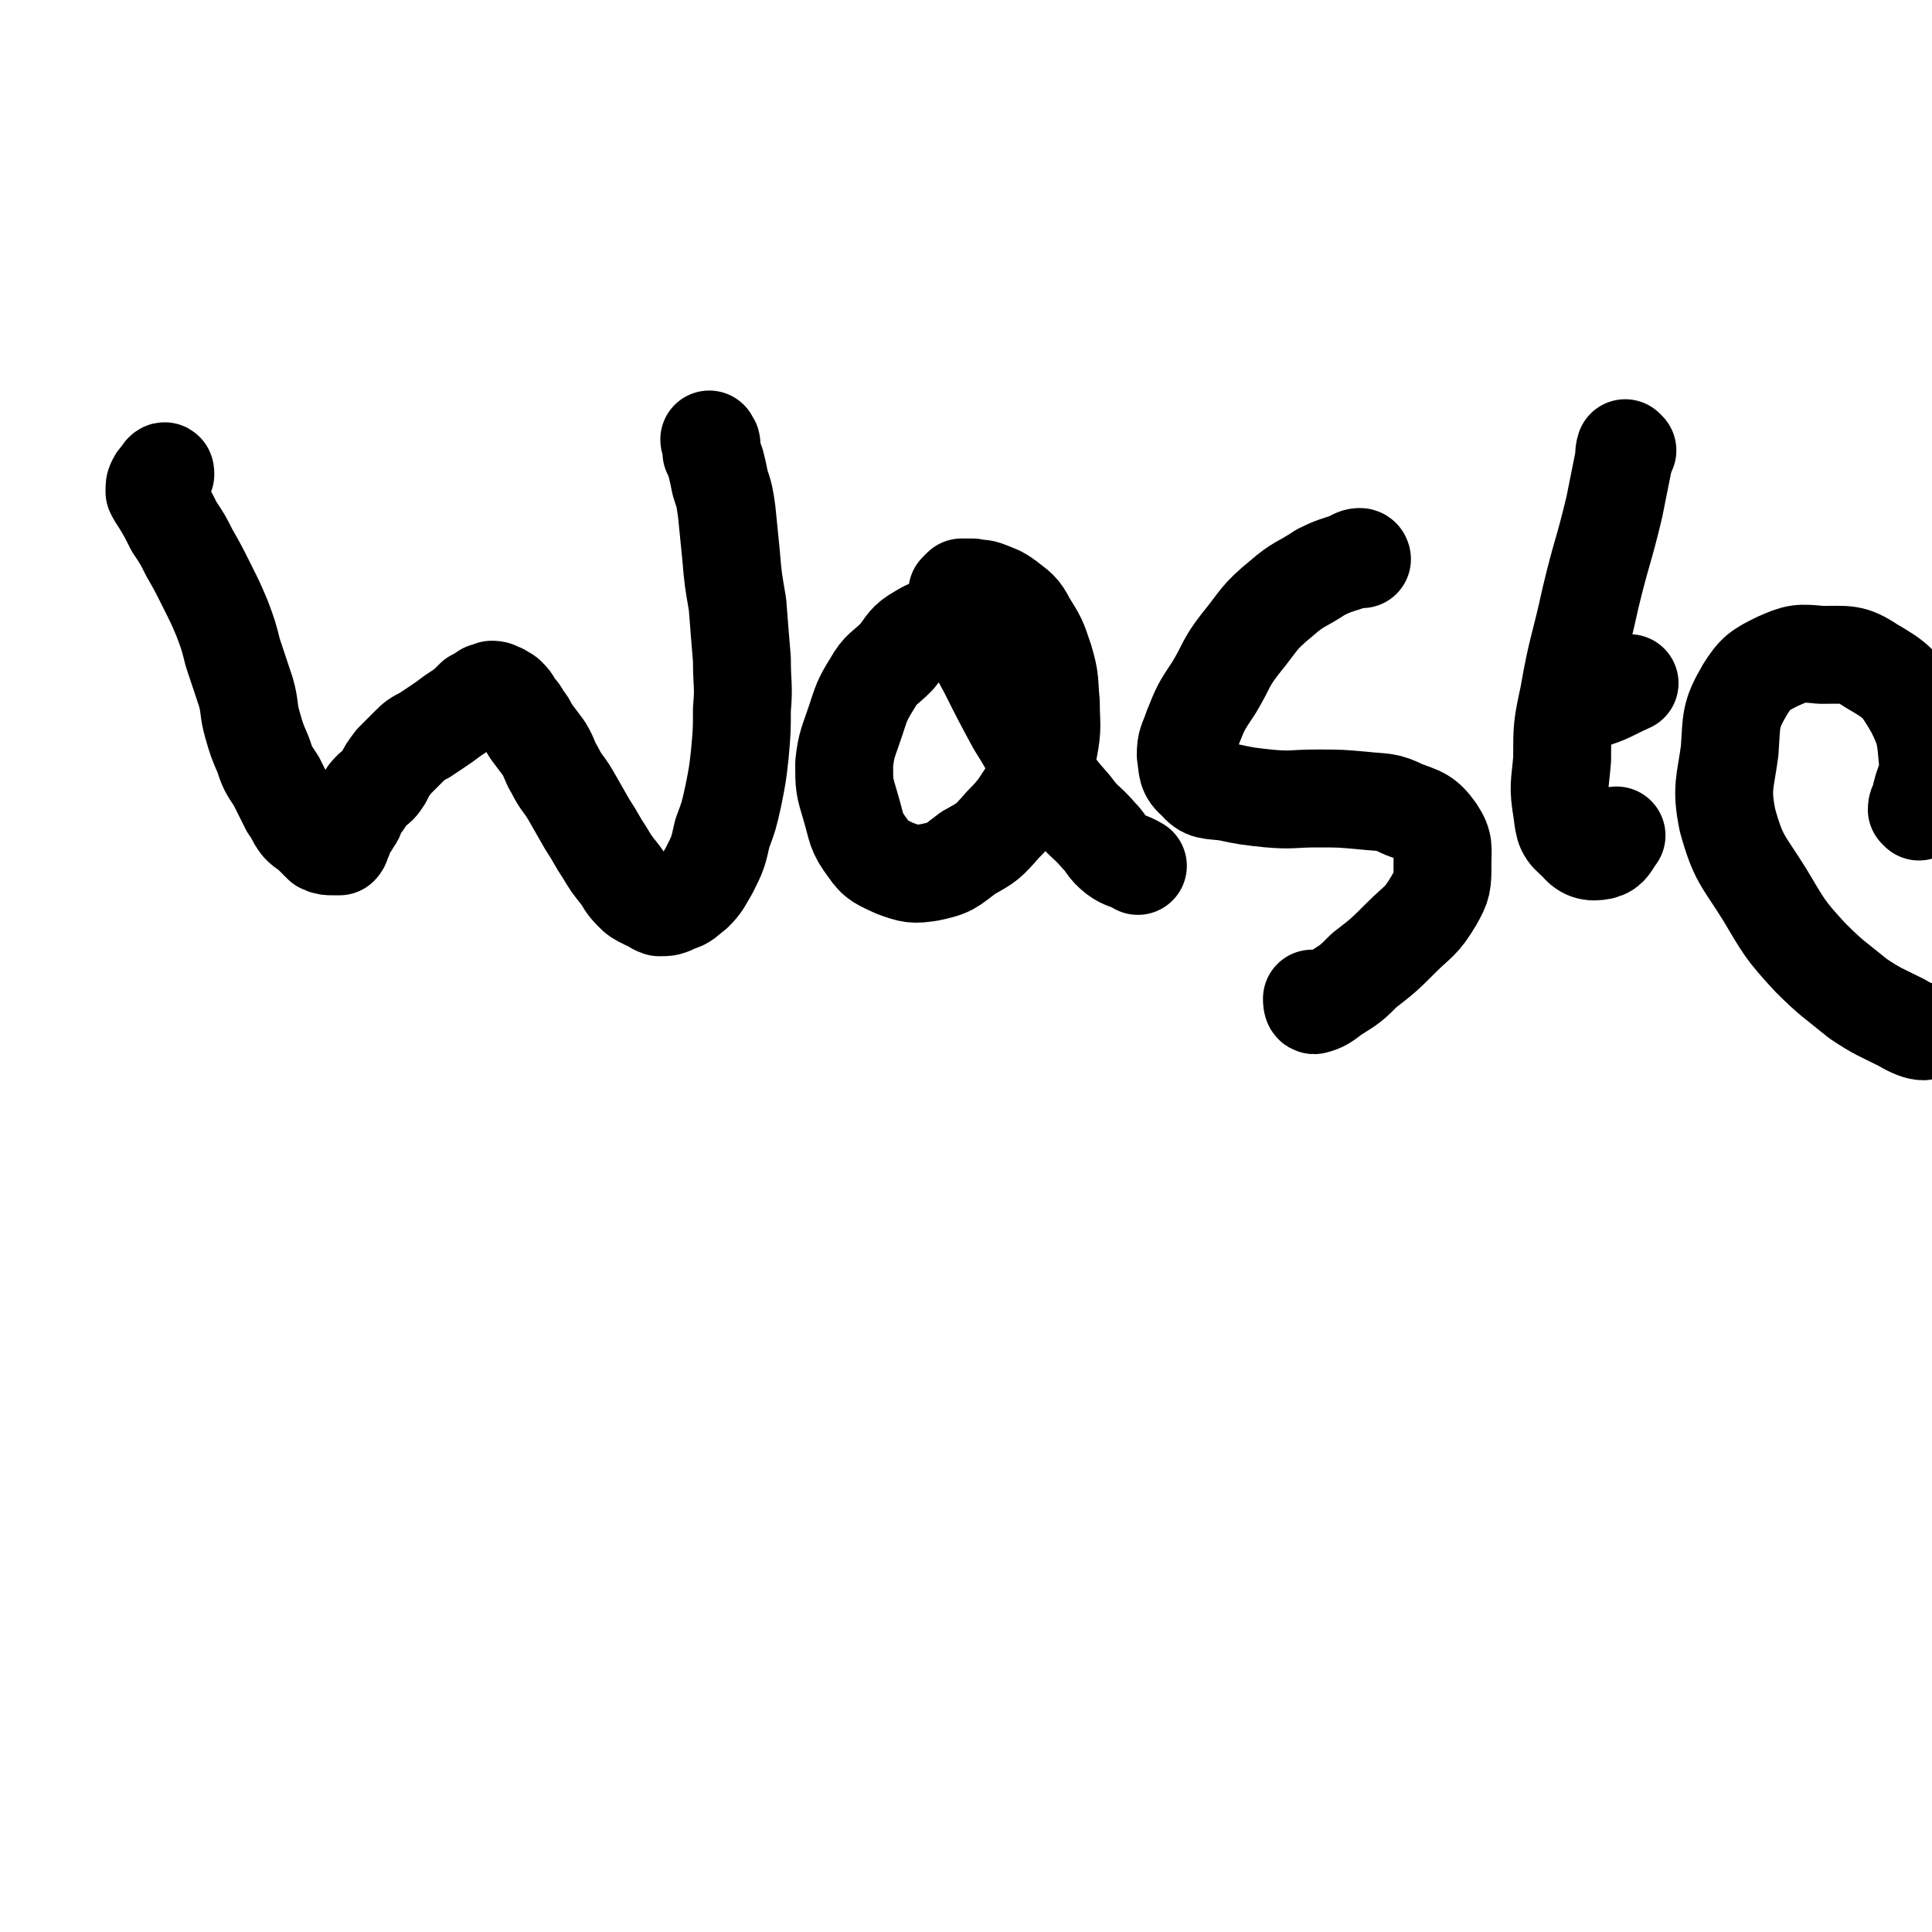
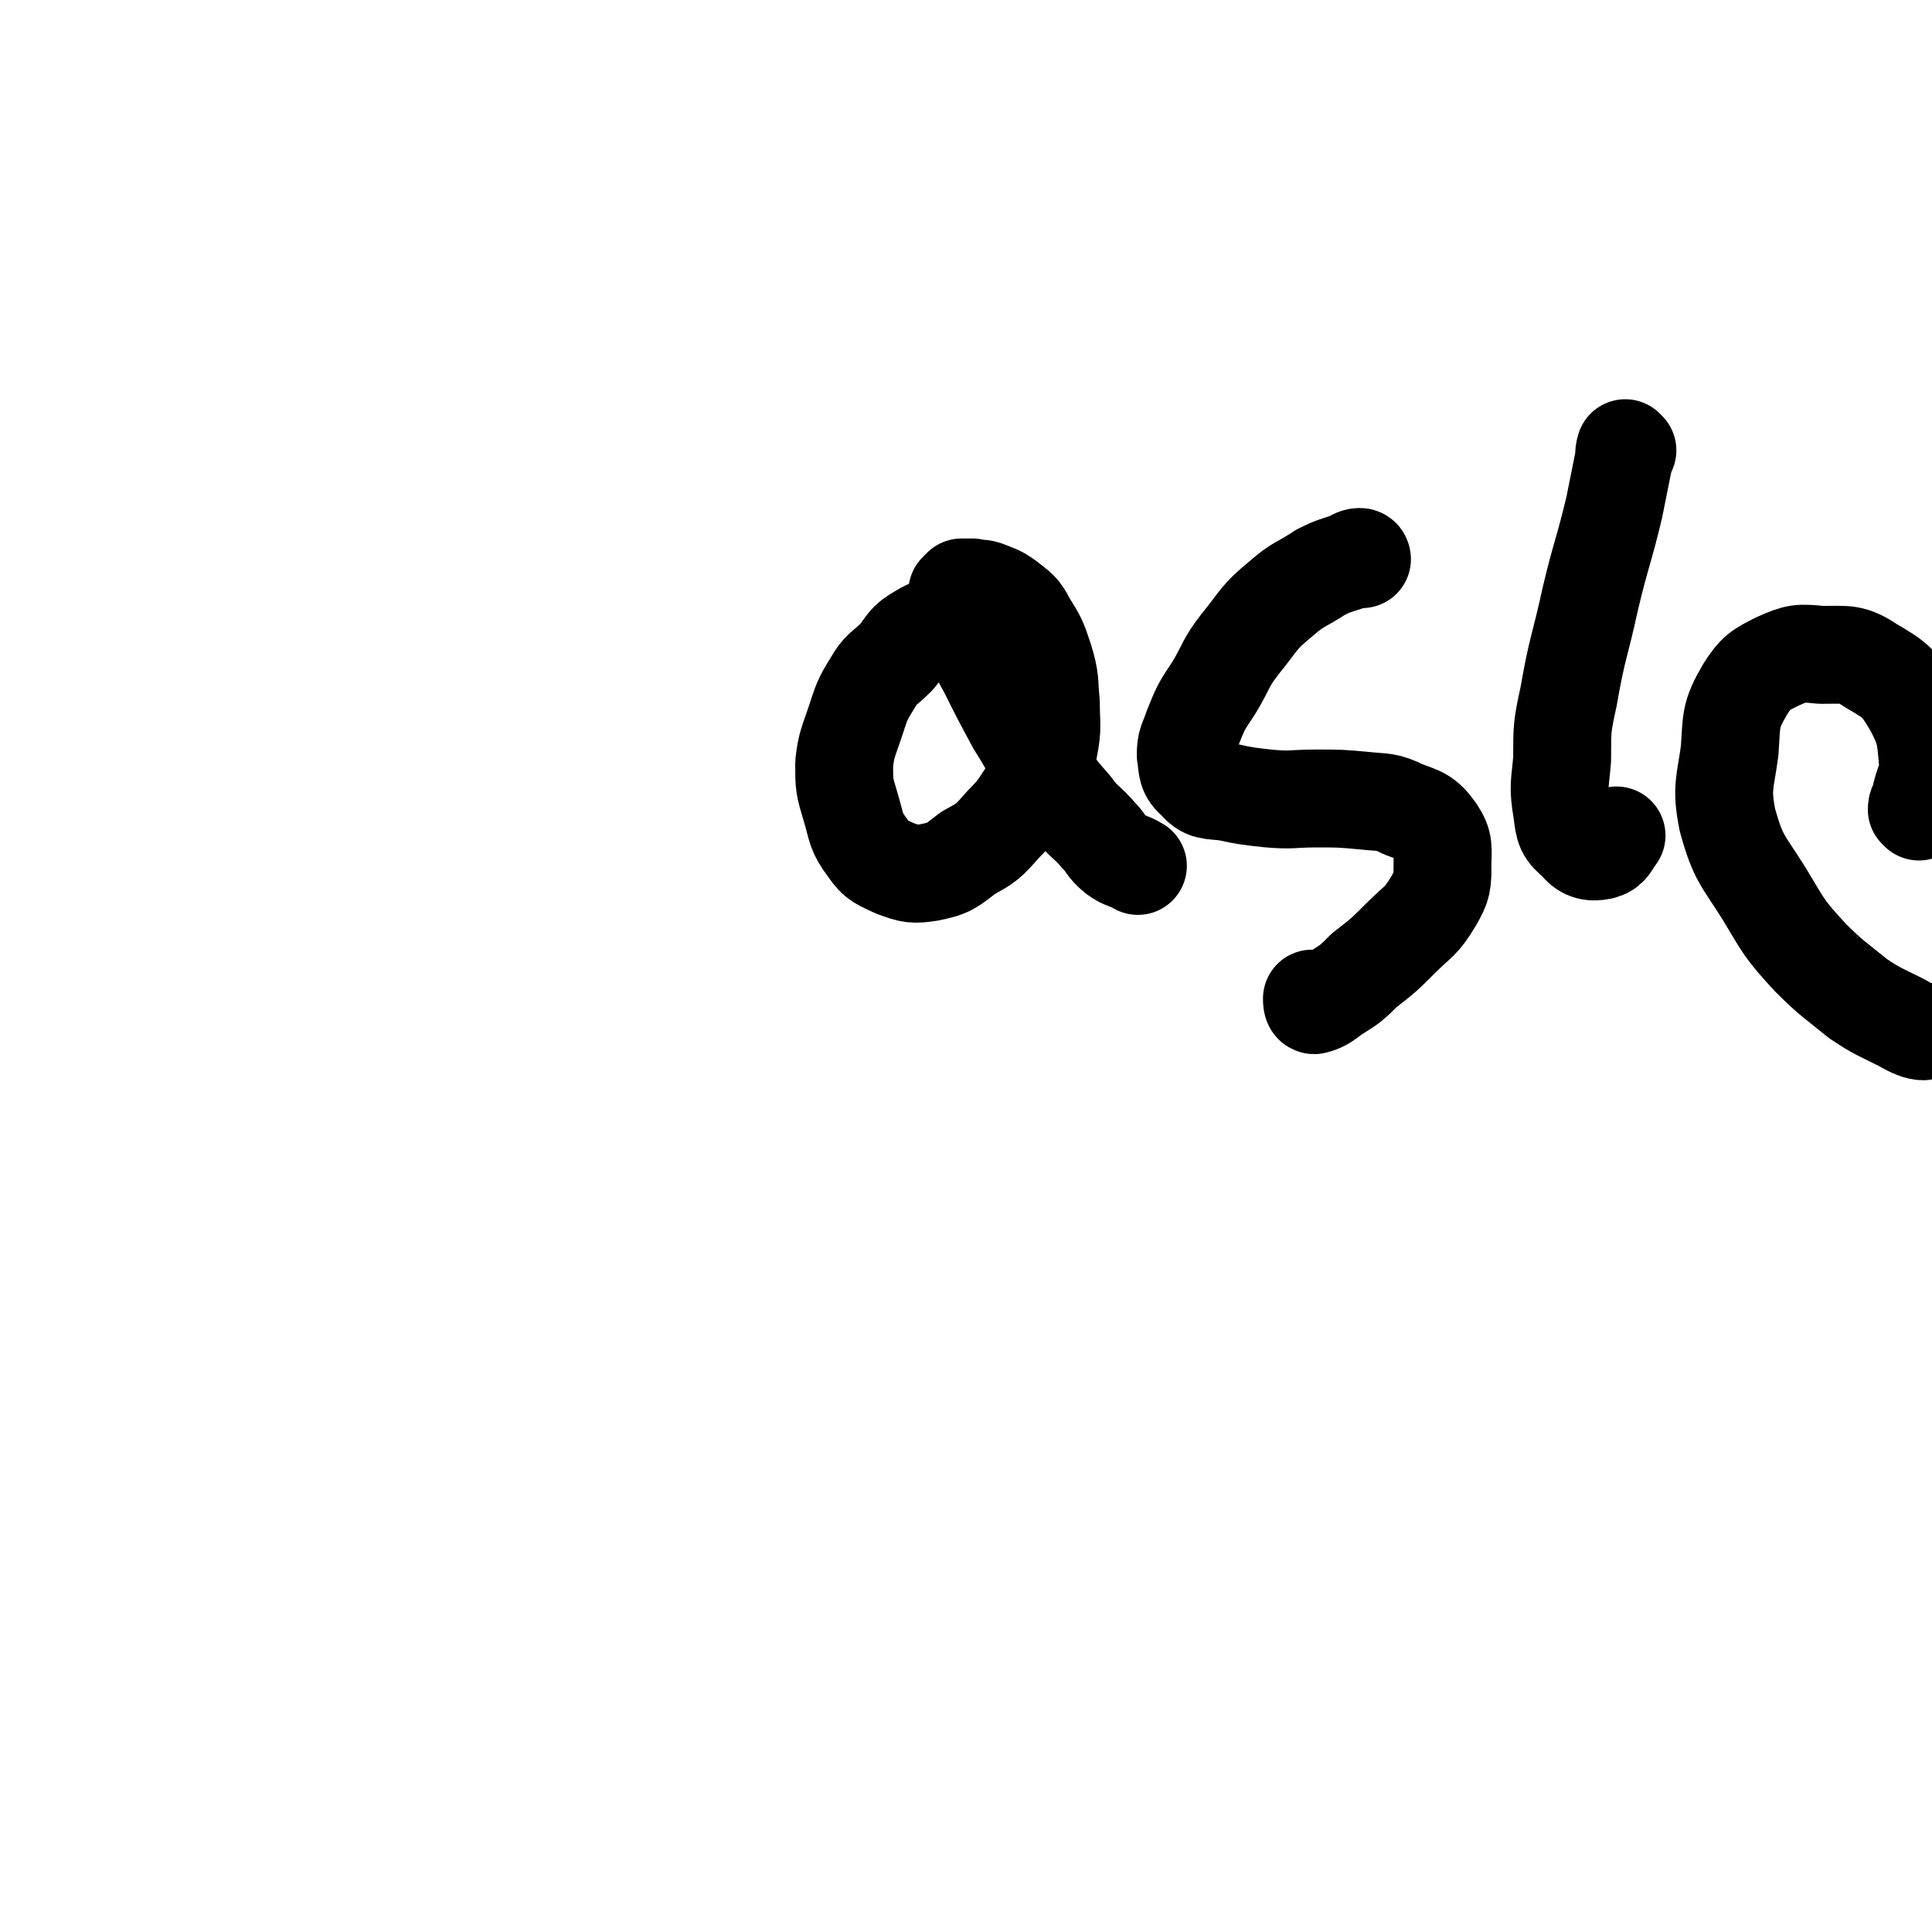
<svg xmlns="http://www.w3.org/2000/svg" viewBox="0 0 888 888" version="1.1">
  <g fill="none" stroke="#000000" stroke-width="45" stroke-linecap="round" stroke-linejoin="round">
-     <path d="M76,218c0,-1 0,-2 -1,-1 0,0 0,0 0,1 -1,2 -2,1 -3,3 -1,2 -1,2 -1,5 1,2 1,2 3,5 3,5 3,5 6,11 4,6 4,6 7,12 4,7 4,7 8,15 4,8 4,8 7,15 3,8 3,8 5,16 3,9 3,9 6,18 2,7 1,8 3,15 2,7 2,7 5,14 2,6 2,6 6,12 3,6 3,6 6,12 3,4 2,4 5,8 3,3 3,2 6,5 2,2 2,2 4,4 2,1 3,1 5,1 1,0 2,0 3,0 1,-1 1,-2 1,-3 1,-1 1,-1 1,-2 1,-2 1,-2 2,-4 1,-1 1,-1 2,-3 2,-2 1,-3 2,-5 2,-2 2,-2 4,-5 1,-2 1,-2 3,-4 3,-2 3,-2 5,-5 2,-4 2,-4 5,-8 3,-3 3,-3 7,-7 3,-3 3,-3 7,-5 3,-2 3,-2 6,-4 3,-2 3,-2 7,-5 3,-2 3,-2 6,-4 2,-2 2,-2 4,-4 2,-1 2,-1 5,-3 1,0 1,0 3,-1 1,0 2,0 3,1 1,0 1,0 2,1 1,1 1,0 2,1 2,2 2,2 3,4 2,3 3,3 4,6 3,3 2,3 4,6 3,4 3,4 6,8 3,5 2,5 5,10 3,6 4,6 7,11 4,7 4,7 8,14 4,6 4,7 8,13 3,5 3,5 7,10 3,4 2,4 6,8 2,2 2,2 6,4 3,1 3,2 6,3 4,0 4,0 8,-2 4,-1 4,-2 8,-5 4,-4 4,-5 7,-10 4,-8 4,-8 6,-17 3,-8 3,-8 5,-17 2,-10 2,-10 3,-19 1,-11 1,-11 1,-21 1,-11 0,-11 0,-23 -1,-12 -1,-12 -2,-25 -2,-12 -2,-11 -3,-23 -1,-10 -1,-10 -2,-20 -1,-7 -1,-7 -3,-13 -1,-5 -1,-5 -2,-9 -1,-3 -1,-3 -2,-5 0,-2 0,-3 0,-4 0,-1 -1,-1 -1,-2 0,0 0,0 0,0 " />
    <path d="M457,297c0,0 0,0 -1,-1 -1,-1 -1,-1 -2,-3 -3,-2 -2,-4 -6,-5 -5,-2 -6,-2 -12,-1 -7,1 -8,1 -13,4 -7,4 -6,5 -11,11 -6,6 -7,5 -11,12 -5,8 -5,9 -8,18 -3,9 -4,10 -5,19 0,10 0,10 3,20 3,10 2,11 8,19 4,6 6,6 12,9 8,3 9,3 16,2 10,-2 10,-3 18,-9 9,-5 9,-5 16,-13 7,-7 7,-8 13,-17 5,-9 5,-9 8,-18 2,-10 1,-11 1,-21 -1,-10 0,-10 -3,-20 -3,-9 -3,-9 -8,-17 -3,-6 -4,-6 -9,-10 -4,-3 -5,-3 -10,-5 -3,-1 -3,0 -6,-1 -3,0 -3,0 -5,0 -1,1 -1,1 -2,2 0,2 1,2 1,3 2,7 2,7 4,14 4,9 4,10 9,19 6,12 6,12 13,25 7,11 6,11 14,22 5,8 5,8 12,16 5,7 6,6 12,13 4,4 3,5 8,9 4,3 5,2 10,5 " />
    <path d="M626,257c0,0 0,-1 -1,-1 -2,0 -3,1 -5,2 -6,2 -7,2 -13,5 -9,6 -10,5 -18,12 -11,9 -10,10 -19,21 -7,9 -6,10 -12,20 -6,9 -6,9 -10,19 -2,6 -3,6 -3,12 1,6 0,8 5,12 4,5 6,4 14,5 9,2 10,2 19,3 11,1 11,0 22,0 11,0 11,0 22,1 9,1 10,0 18,4 8,3 10,3 15,10 4,6 3,8 3,15 0,9 0,10 -4,17 -6,10 -7,9 -15,17 -8,8 -8,8 -17,15 -6,6 -6,6 -14,11 -4,3 -5,4 -9,5 -1,0 -1,-2 -1,-3 " />
    <path d="M748,207c0,0 -1,-1 -1,-1 -1,3 0,4 -1,7 -2,10 -2,10 -4,20 -5,21 -6,21 -11,42 -5,23 -6,22 -10,45 -3,14 -3,14 -3,29 -1,12 -2,12 0,24 1,8 1,9 7,14 3,4 6,5 11,4 4,-1 4,-3 7,-7 " />
-     <path d="M724,323c0,0 -1,-1 -1,-1 3,0 4,1 7,0 10,-3 10,-4 19,-8 " />
    <path d="M882,373c0,0 -1,-1 -1,-1 0,-3 2,-3 2,-7 2,-8 4,-8 3,-16 -1,-11 -1,-13 -6,-23 -7,-12 -8,-13 -20,-20 -9,-6 -11,-5 -23,-5 -10,-1 -11,-1 -20,3 -8,4 -10,5 -15,13 -7,12 -6,14 -7,28 -2,15 -4,17 -1,32 5,18 7,18 17,34 9,15 9,16 21,29 10,10 11,10 22,19 9,6 10,6 20,11 5,3 8,4 10,4 " />
  </g>
</svg>